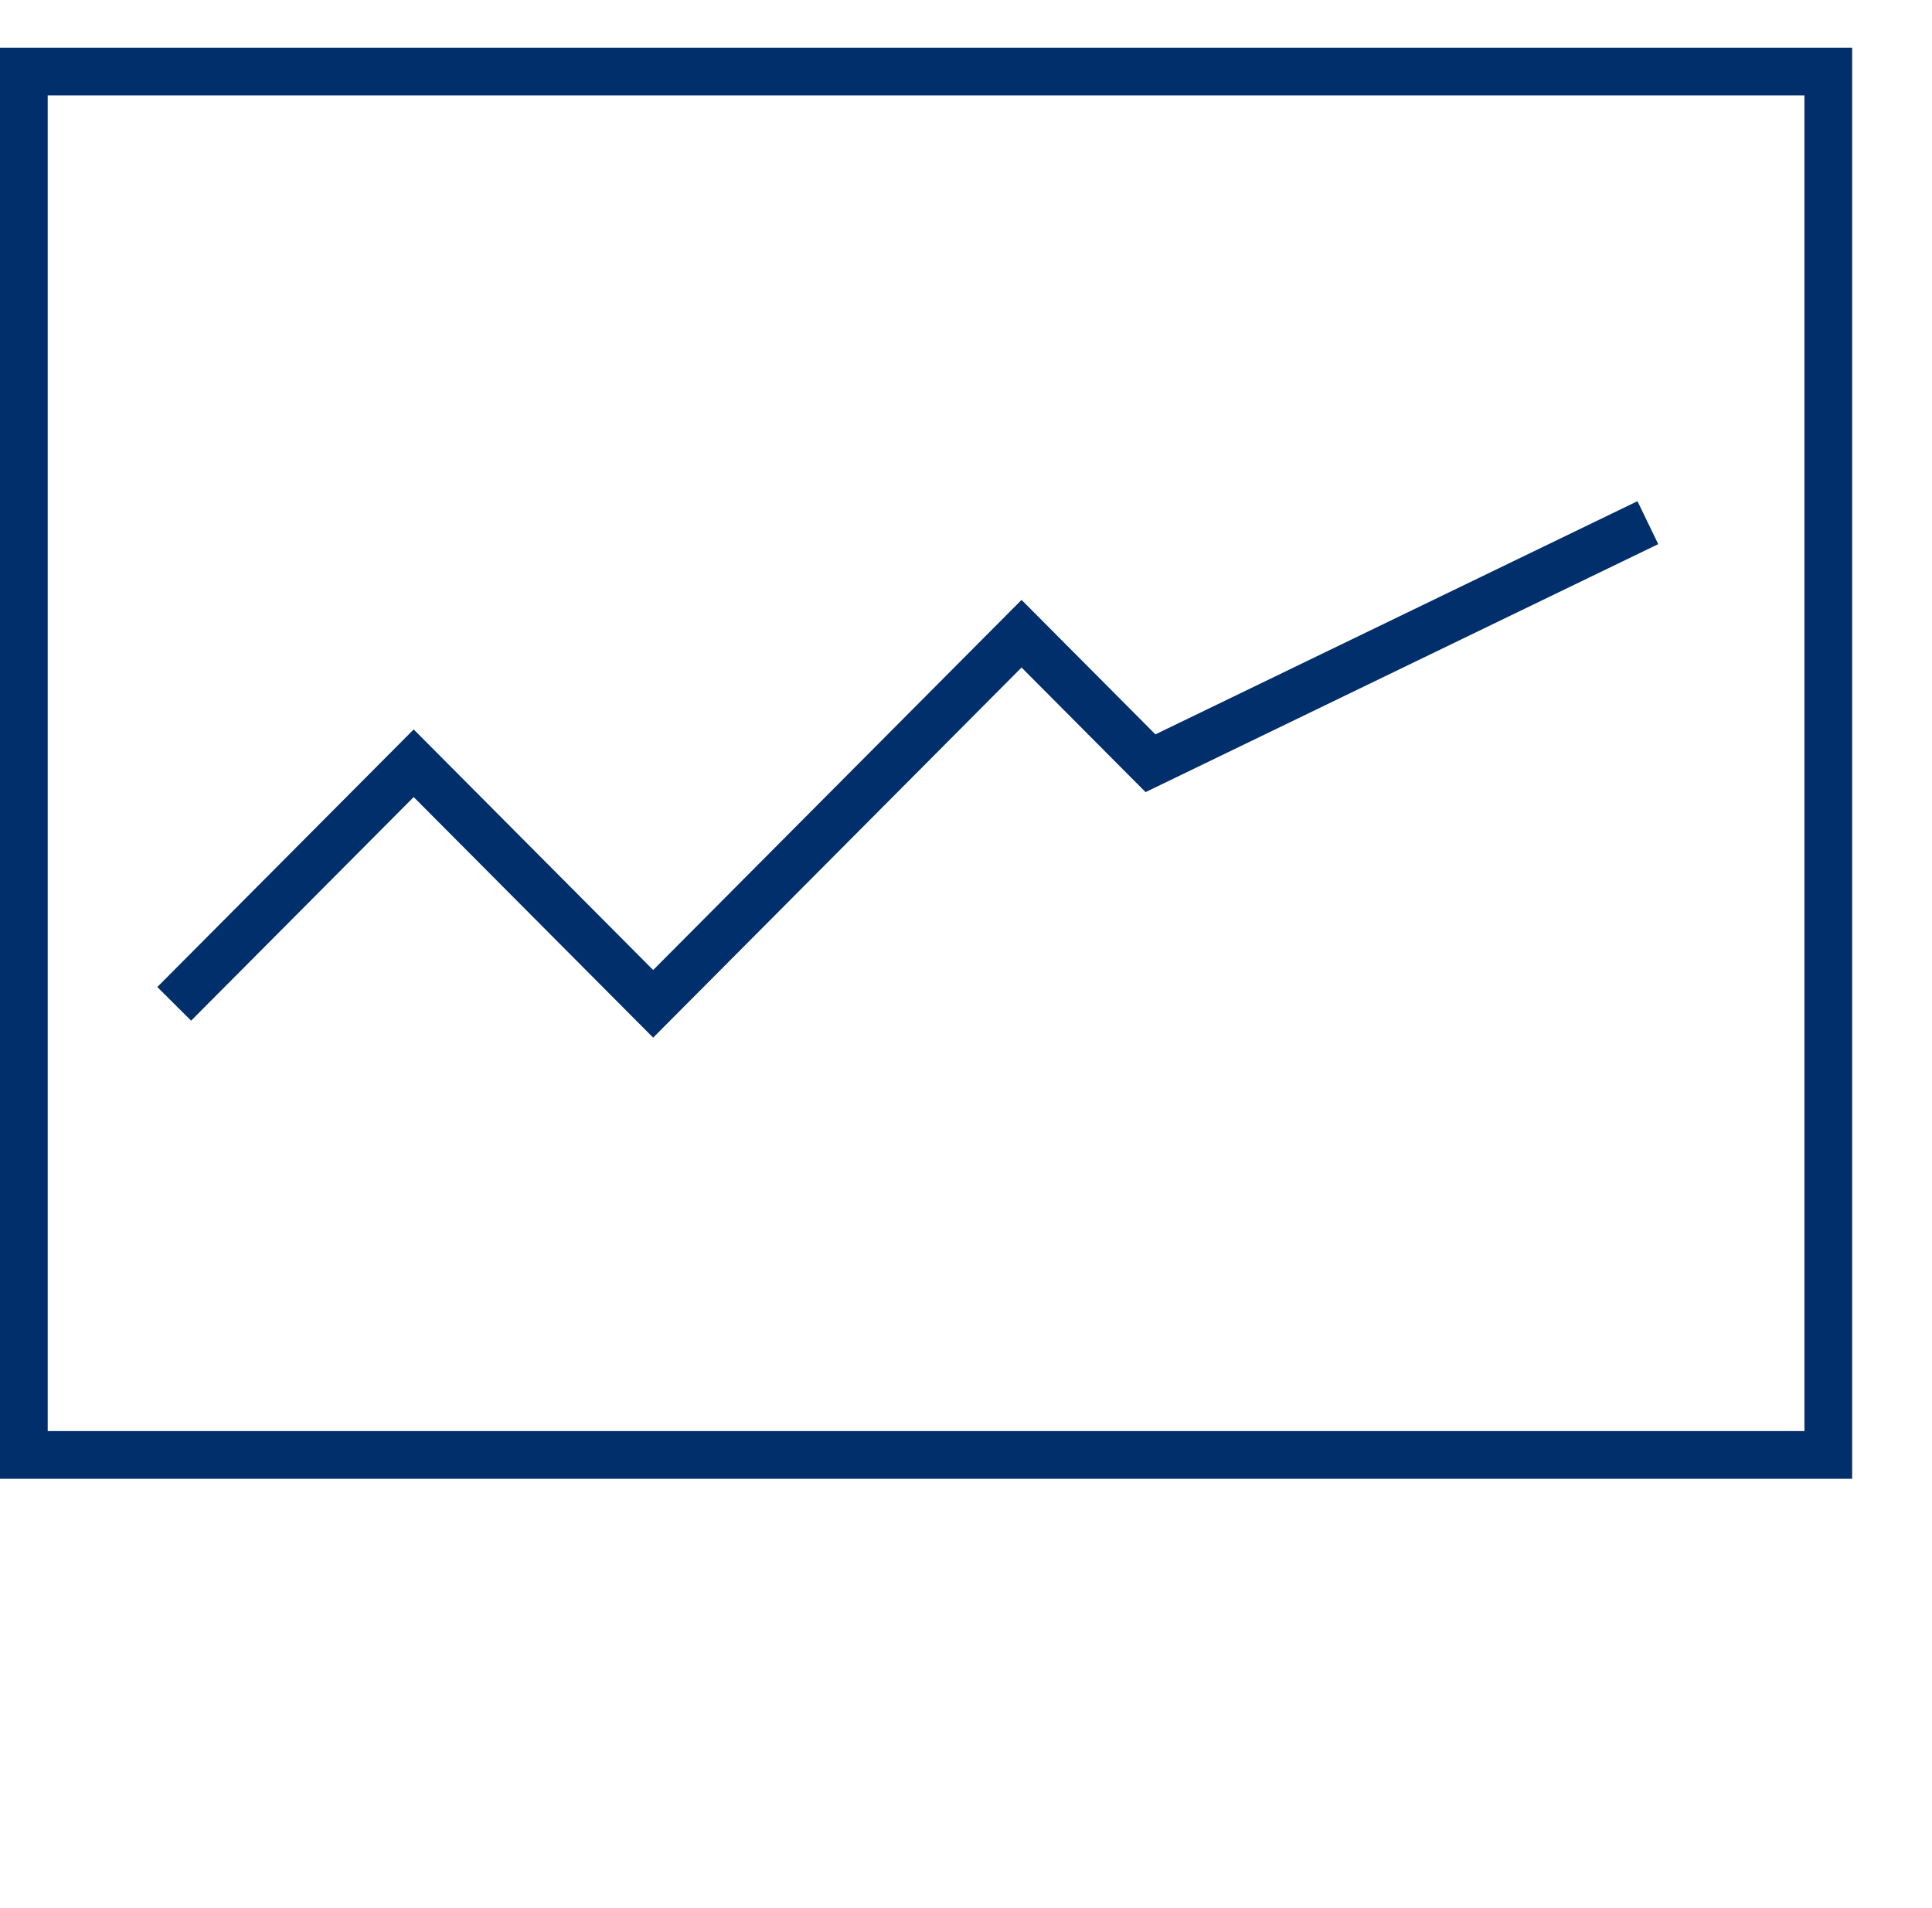
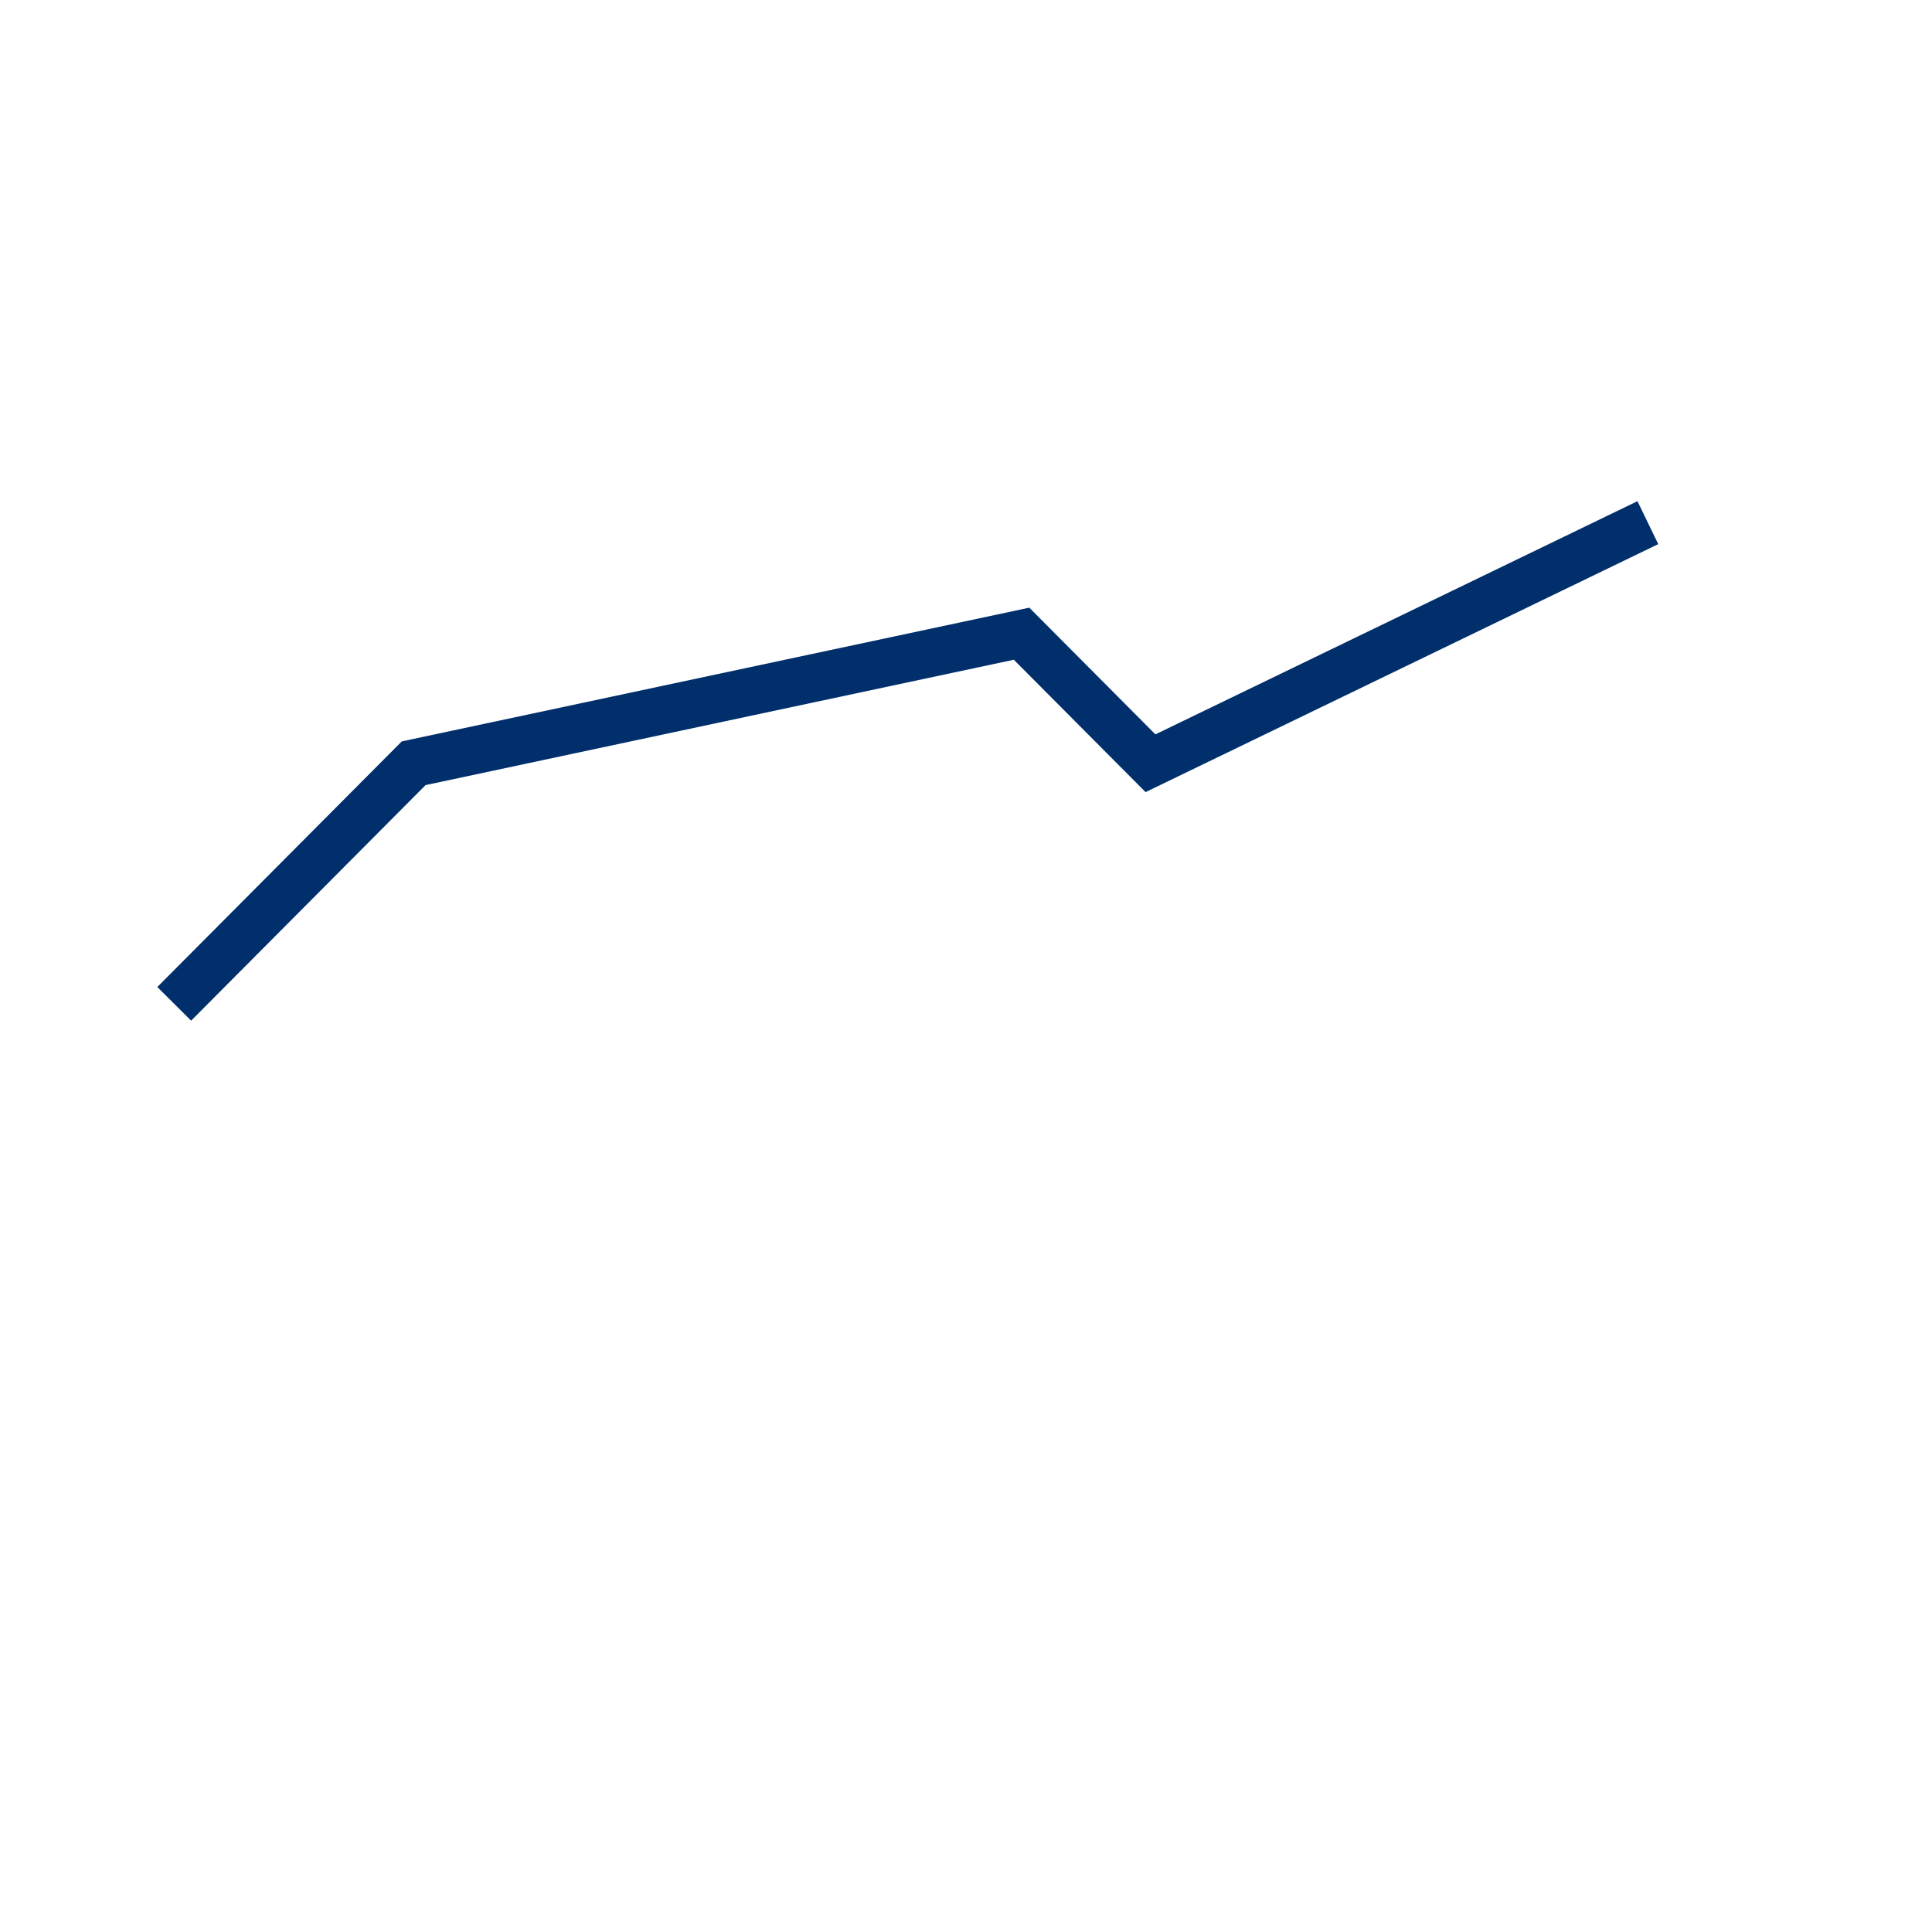
<svg xmlns="http://www.w3.org/2000/svg" width="81" height="80" viewBox="0 0 81 80" fill="none">
-   <path d="M1 3H9.239H69.162H76.652V61H48.938H29.463H1V3Z" stroke="#002F6C" stroke-width="2" />
-   <path d="M7.304 42.087L17.344 32L27.384 42.087L42.829 26.569L48.235 32L69.087 21.913" stroke="#002F6C" stroke-width="2" />
+   <path d="M7.304 42.087L17.344 32L42.829 26.569L48.235 32L69.087 21.913" stroke="#002F6C" stroke-width="2" />
</svg>